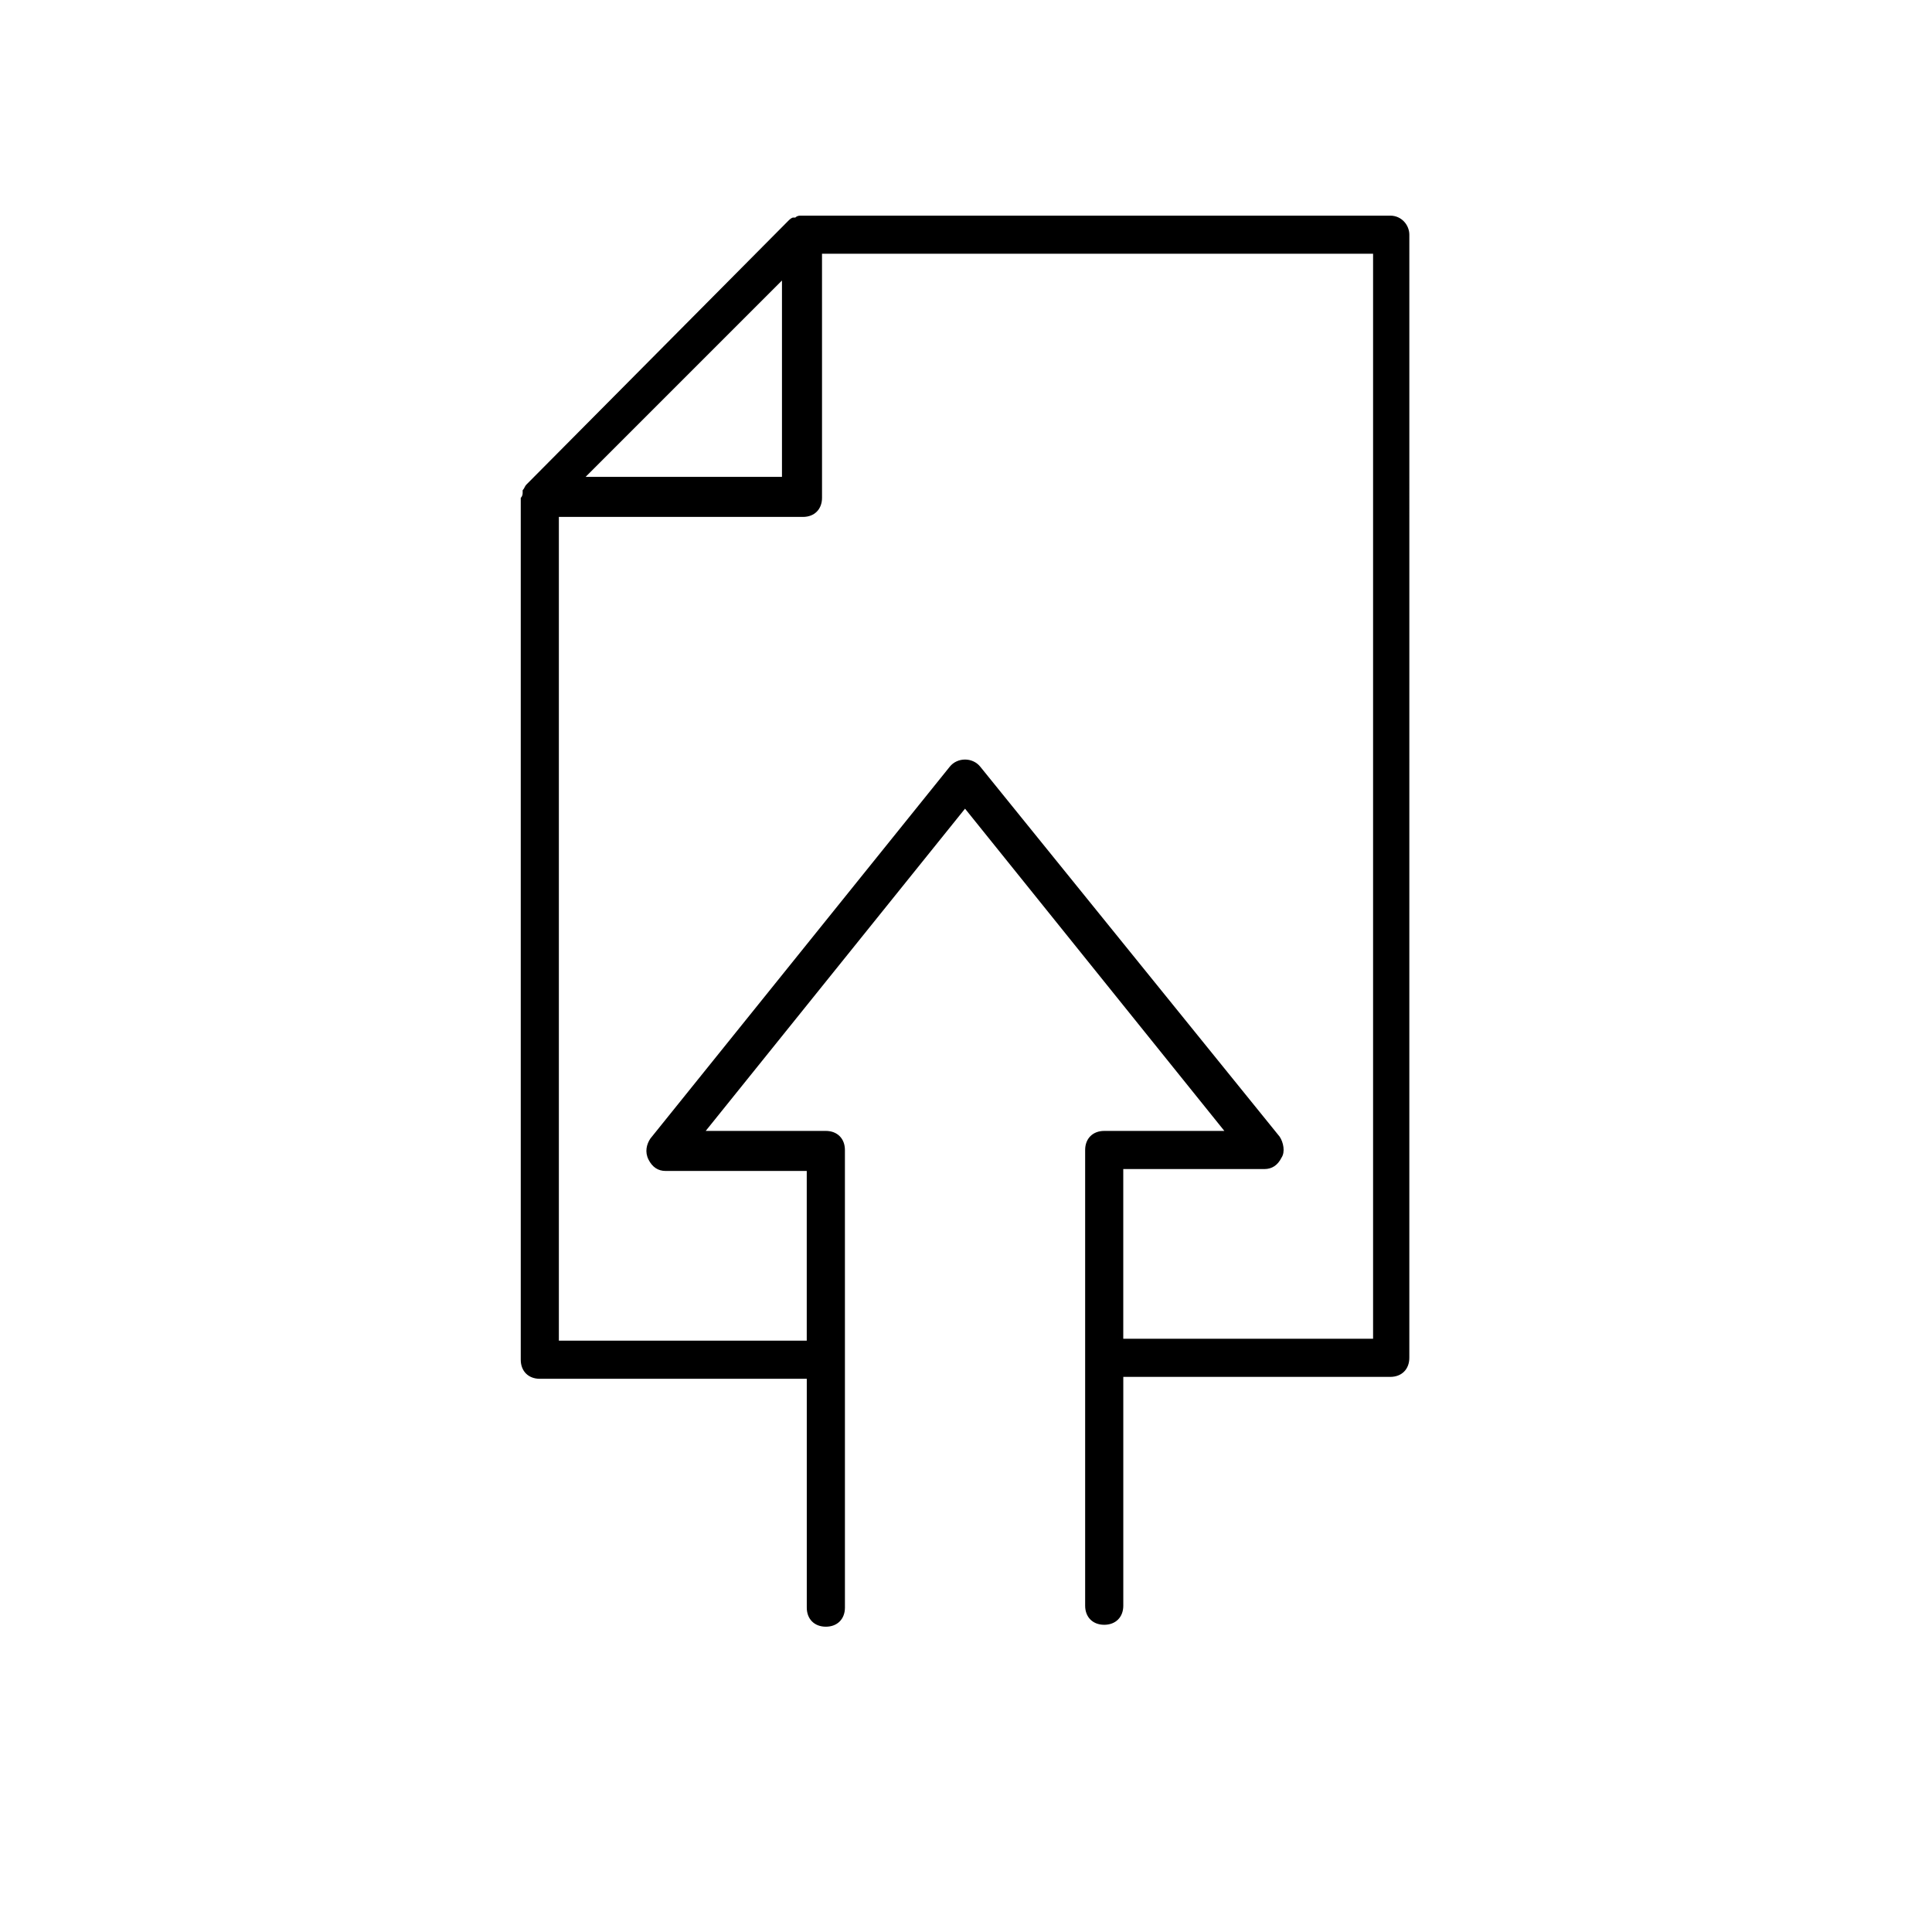
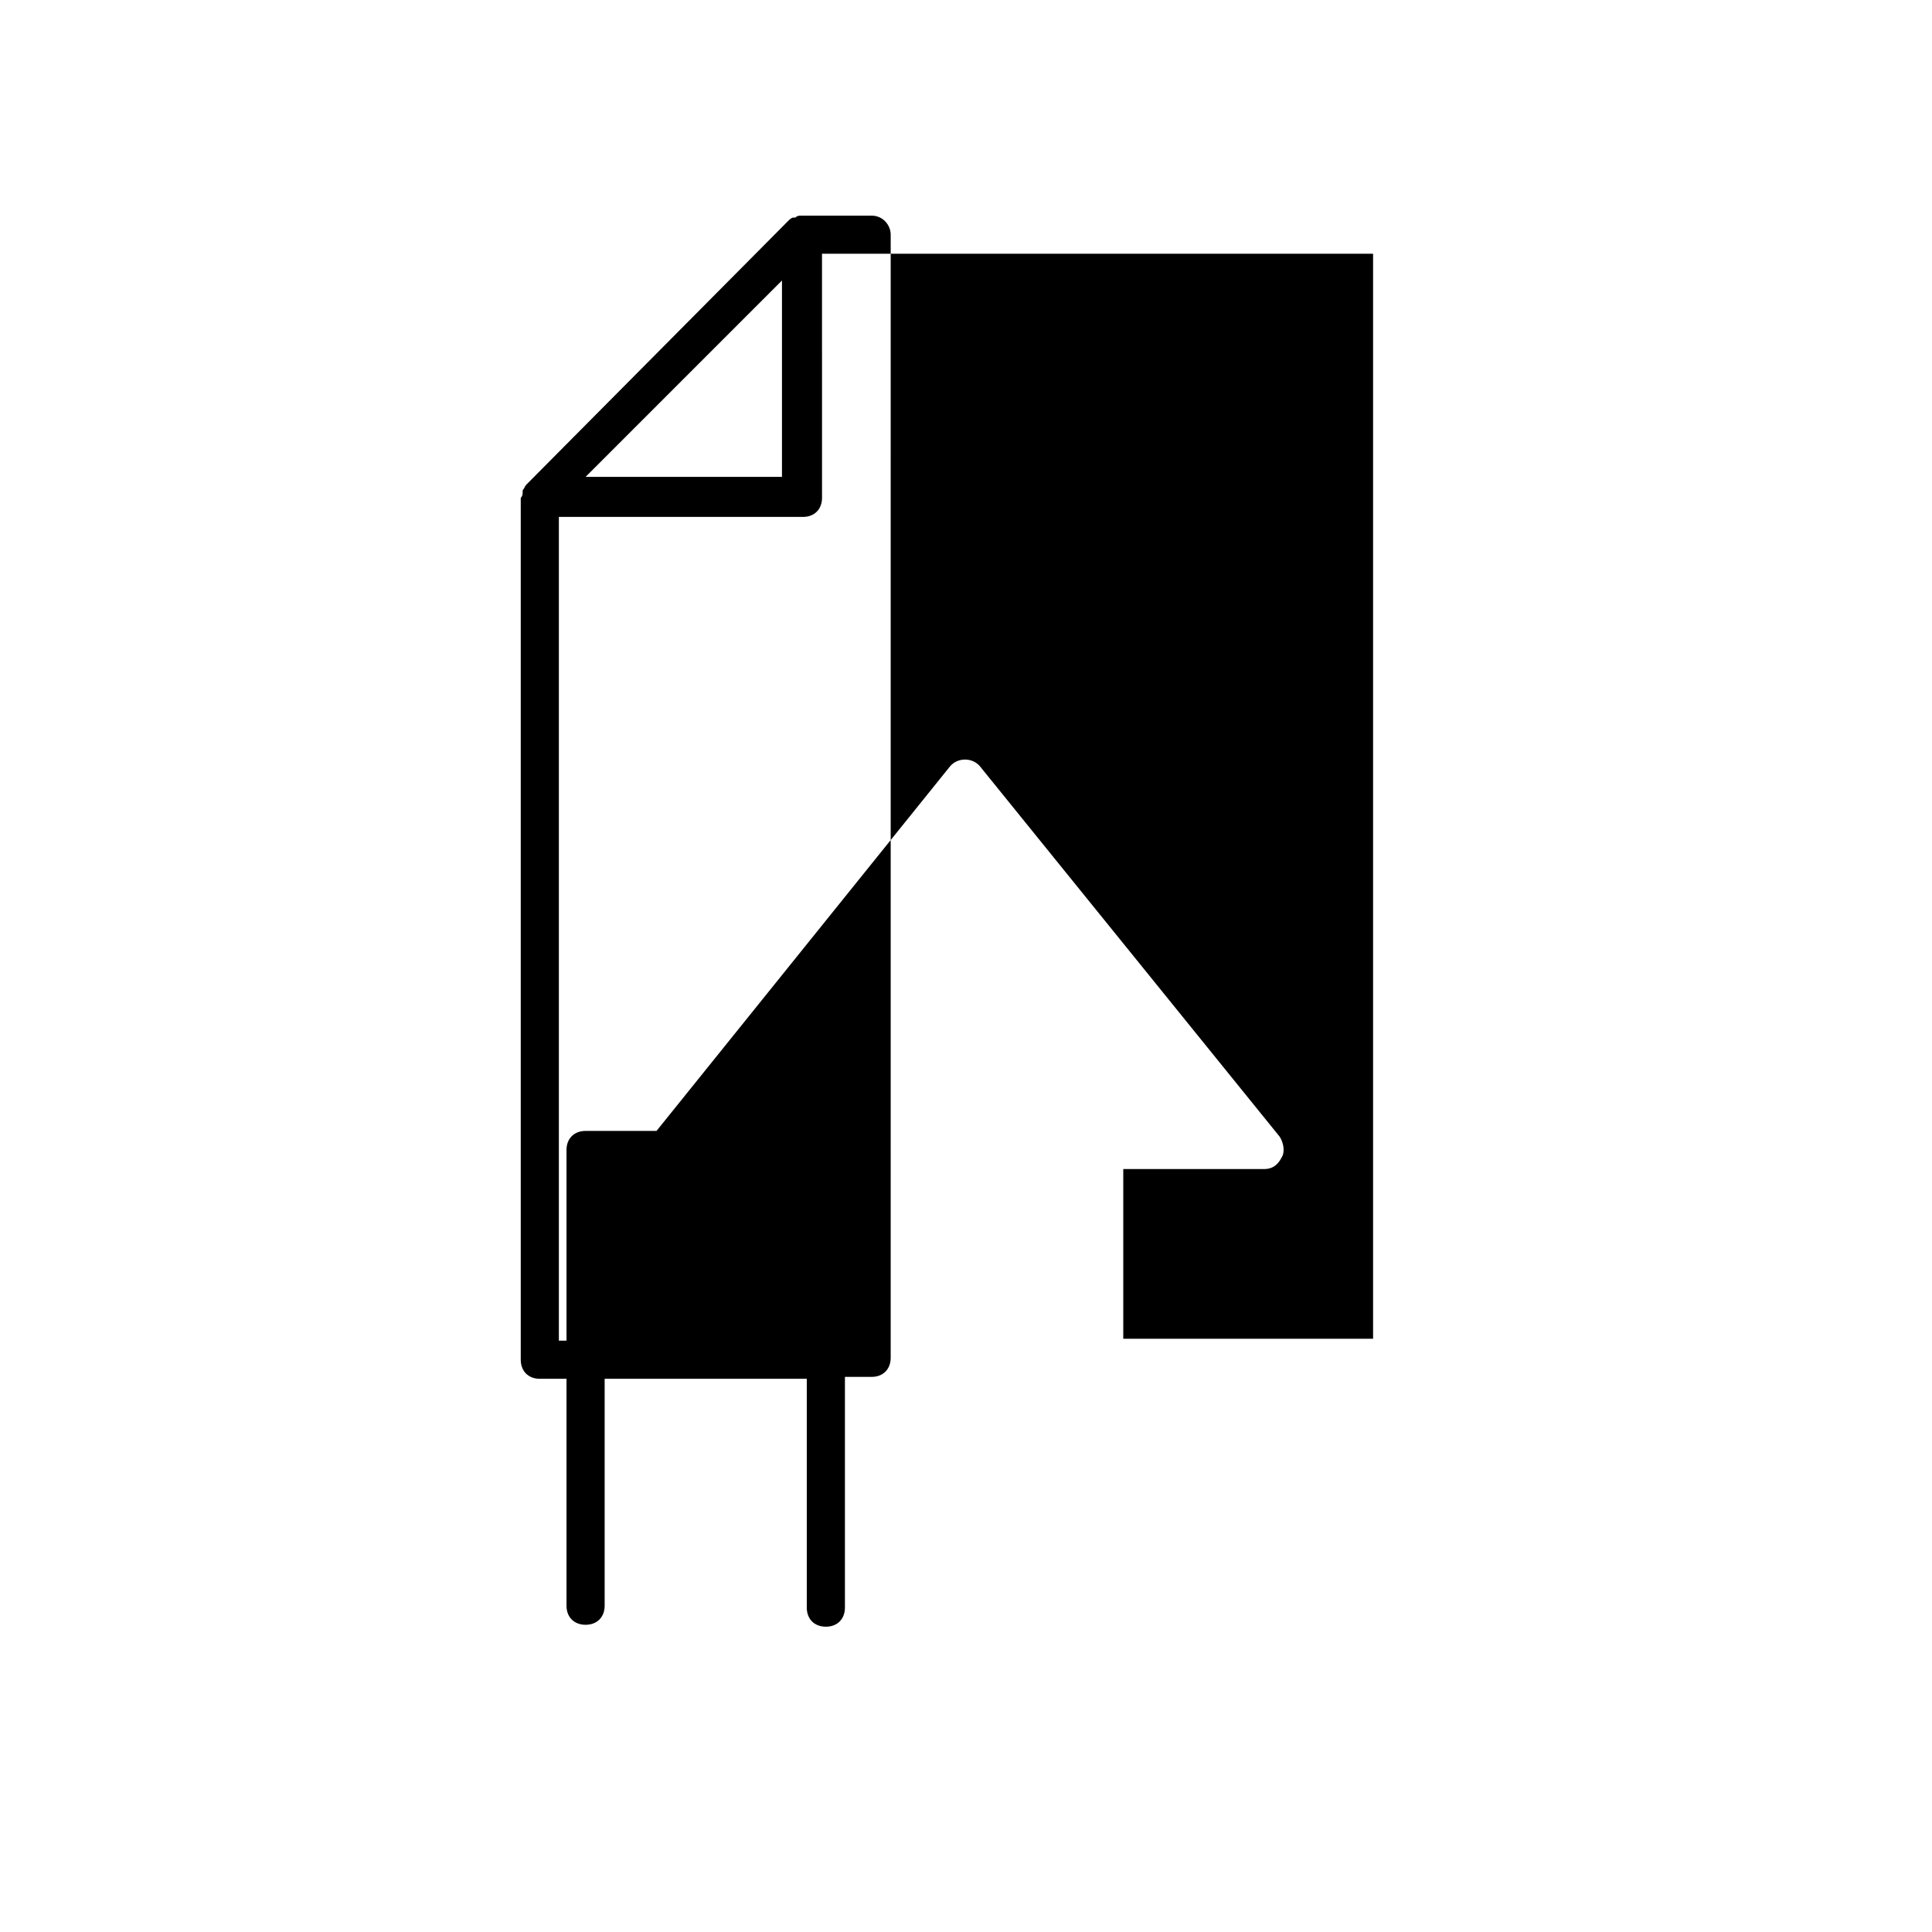
<svg xmlns="http://www.w3.org/2000/svg" fill="#000000" width="800px" height="800px" version="1.1" viewBox="144 144 512 512">
-   <path d="m512.43 201.15h-156.14c-0.504 0-1.012 0-1.516 0.504h-0.504c-0.504 0-1.012 0.504-1.516 1.012l-69.234 69.734c-0.504 0.504-0.504 1.012-1.012 1.516v0.504c0 0.504 0 1.012-0.504 1.516v0.504 227.9c0 3.031 2.019 5.055 5.055 5.055h70.746v60.641c0 3.031 2.019 5.055 5.055 5.055 3.031 0 5.055-2.019 5.055-5.055v-65.691l-0.004-55.586c0-3.031-2.019-5.055-5.055-5.055h-31.836l68.723-85.398 68.723 85.398h-31.836c-3.031 0-5.055 2.019-5.055 5.055v120.77c0 3.031 2.019 5.055 5.055 5.055 3.031 0 5.055-2.019 5.055-5.055v-60.641h70.746c3.031 0 5.055-2.019 5.055-5.055l0.004-297.63c0-2.527-2.023-5.055-5.055-5.055zm-161.2 17.184v52.047h-52.047zm156.14 280.45h-65.691v-44.973h37.395c2.019 0 3.539-1.012 4.547-3.031 1.012-1.516 0.504-4.043-0.504-5.559l-79.336-98.035c-2.019-2.527-6.062-2.527-8.086 0l-79.336 98.539c-1.012 1.516-1.516 3.539-0.504 5.559 1.012 2.019 2.527 3.031 4.547 3.031h37.395v44.973h-65.691v-218.3h64.684c3.031 0 5.055-2.019 5.055-5.055l-0.004-64.684h146.04v287.53z" />
+   <path d="m512.43 201.15h-156.14c-0.504 0-1.012 0-1.516 0.504h-0.504c-0.504 0-1.012 0.504-1.516 1.012l-69.234 69.734c-0.504 0.504-0.504 1.012-1.012 1.516v0.504c0 0.504 0 1.012-0.504 1.516v0.504 227.9c0 3.031 2.019 5.055 5.055 5.055h70.746v60.641c0 3.031 2.019 5.055 5.055 5.055 3.031 0 5.055-2.019 5.055-5.055v-65.691l-0.004-55.586c0-3.031-2.019-5.055-5.055-5.055h-31.836h-31.836c-3.031 0-5.055 2.019-5.055 5.055v120.77c0 3.031 2.019 5.055 5.055 5.055 3.031 0 5.055-2.019 5.055-5.055v-60.641h70.746c3.031 0 5.055-2.019 5.055-5.055l0.004-297.63c0-2.527-2.023-5.055-5.055-5.055zm-161.2 17.184v52.047h-52.047zm156.14 280.45h-65.691v-44.973h37.395c2.019 0 3.539-1.012 4.547-3.031 1.012-1.516 0.504-4.043-0.504-5.559l-79.336-98.035c-2.019-2.527-6.062-2.527-8.086 0l-79.336 98.539c-1.012 1.516-1.516 3.539-0.504 5.559 1.012 2.019 2.527 3.031 4.547 3.031h37.395v44.973h-65.691v-218.3h64.684c3.031 0 5.055-2.019 5.055-5.055l-0.004-64.684h146.04v287.53z" />
</svg>